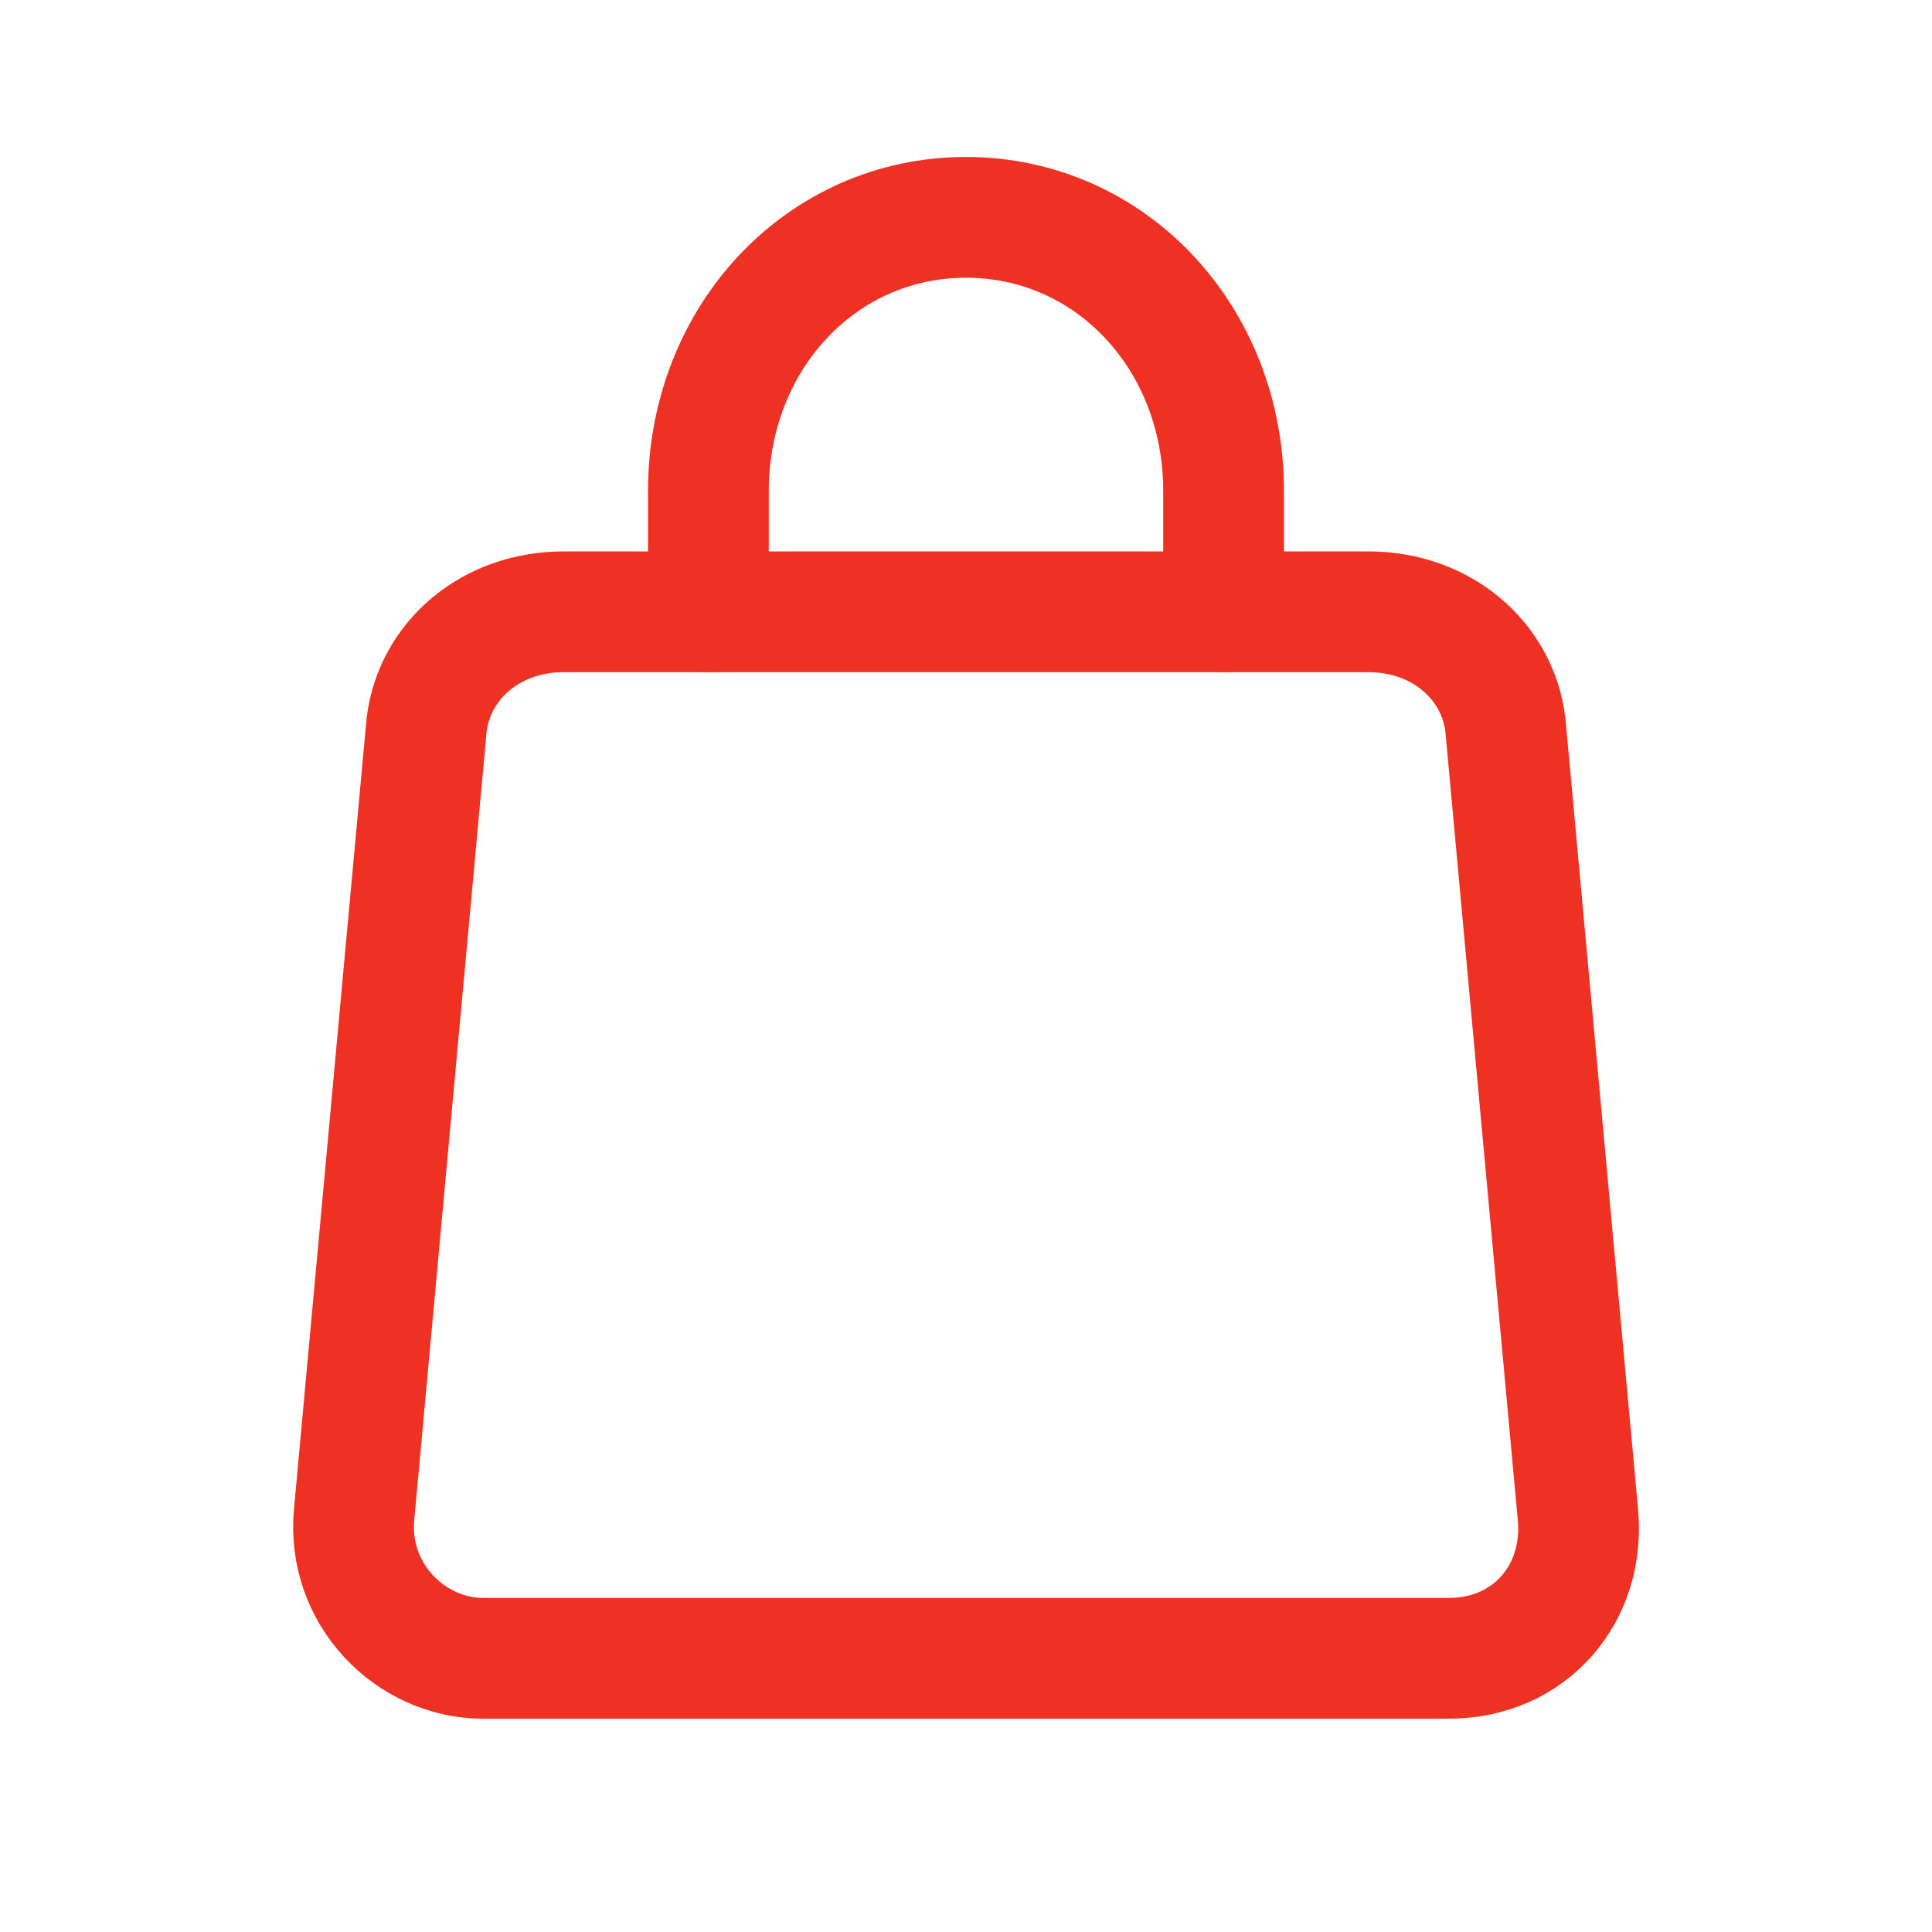
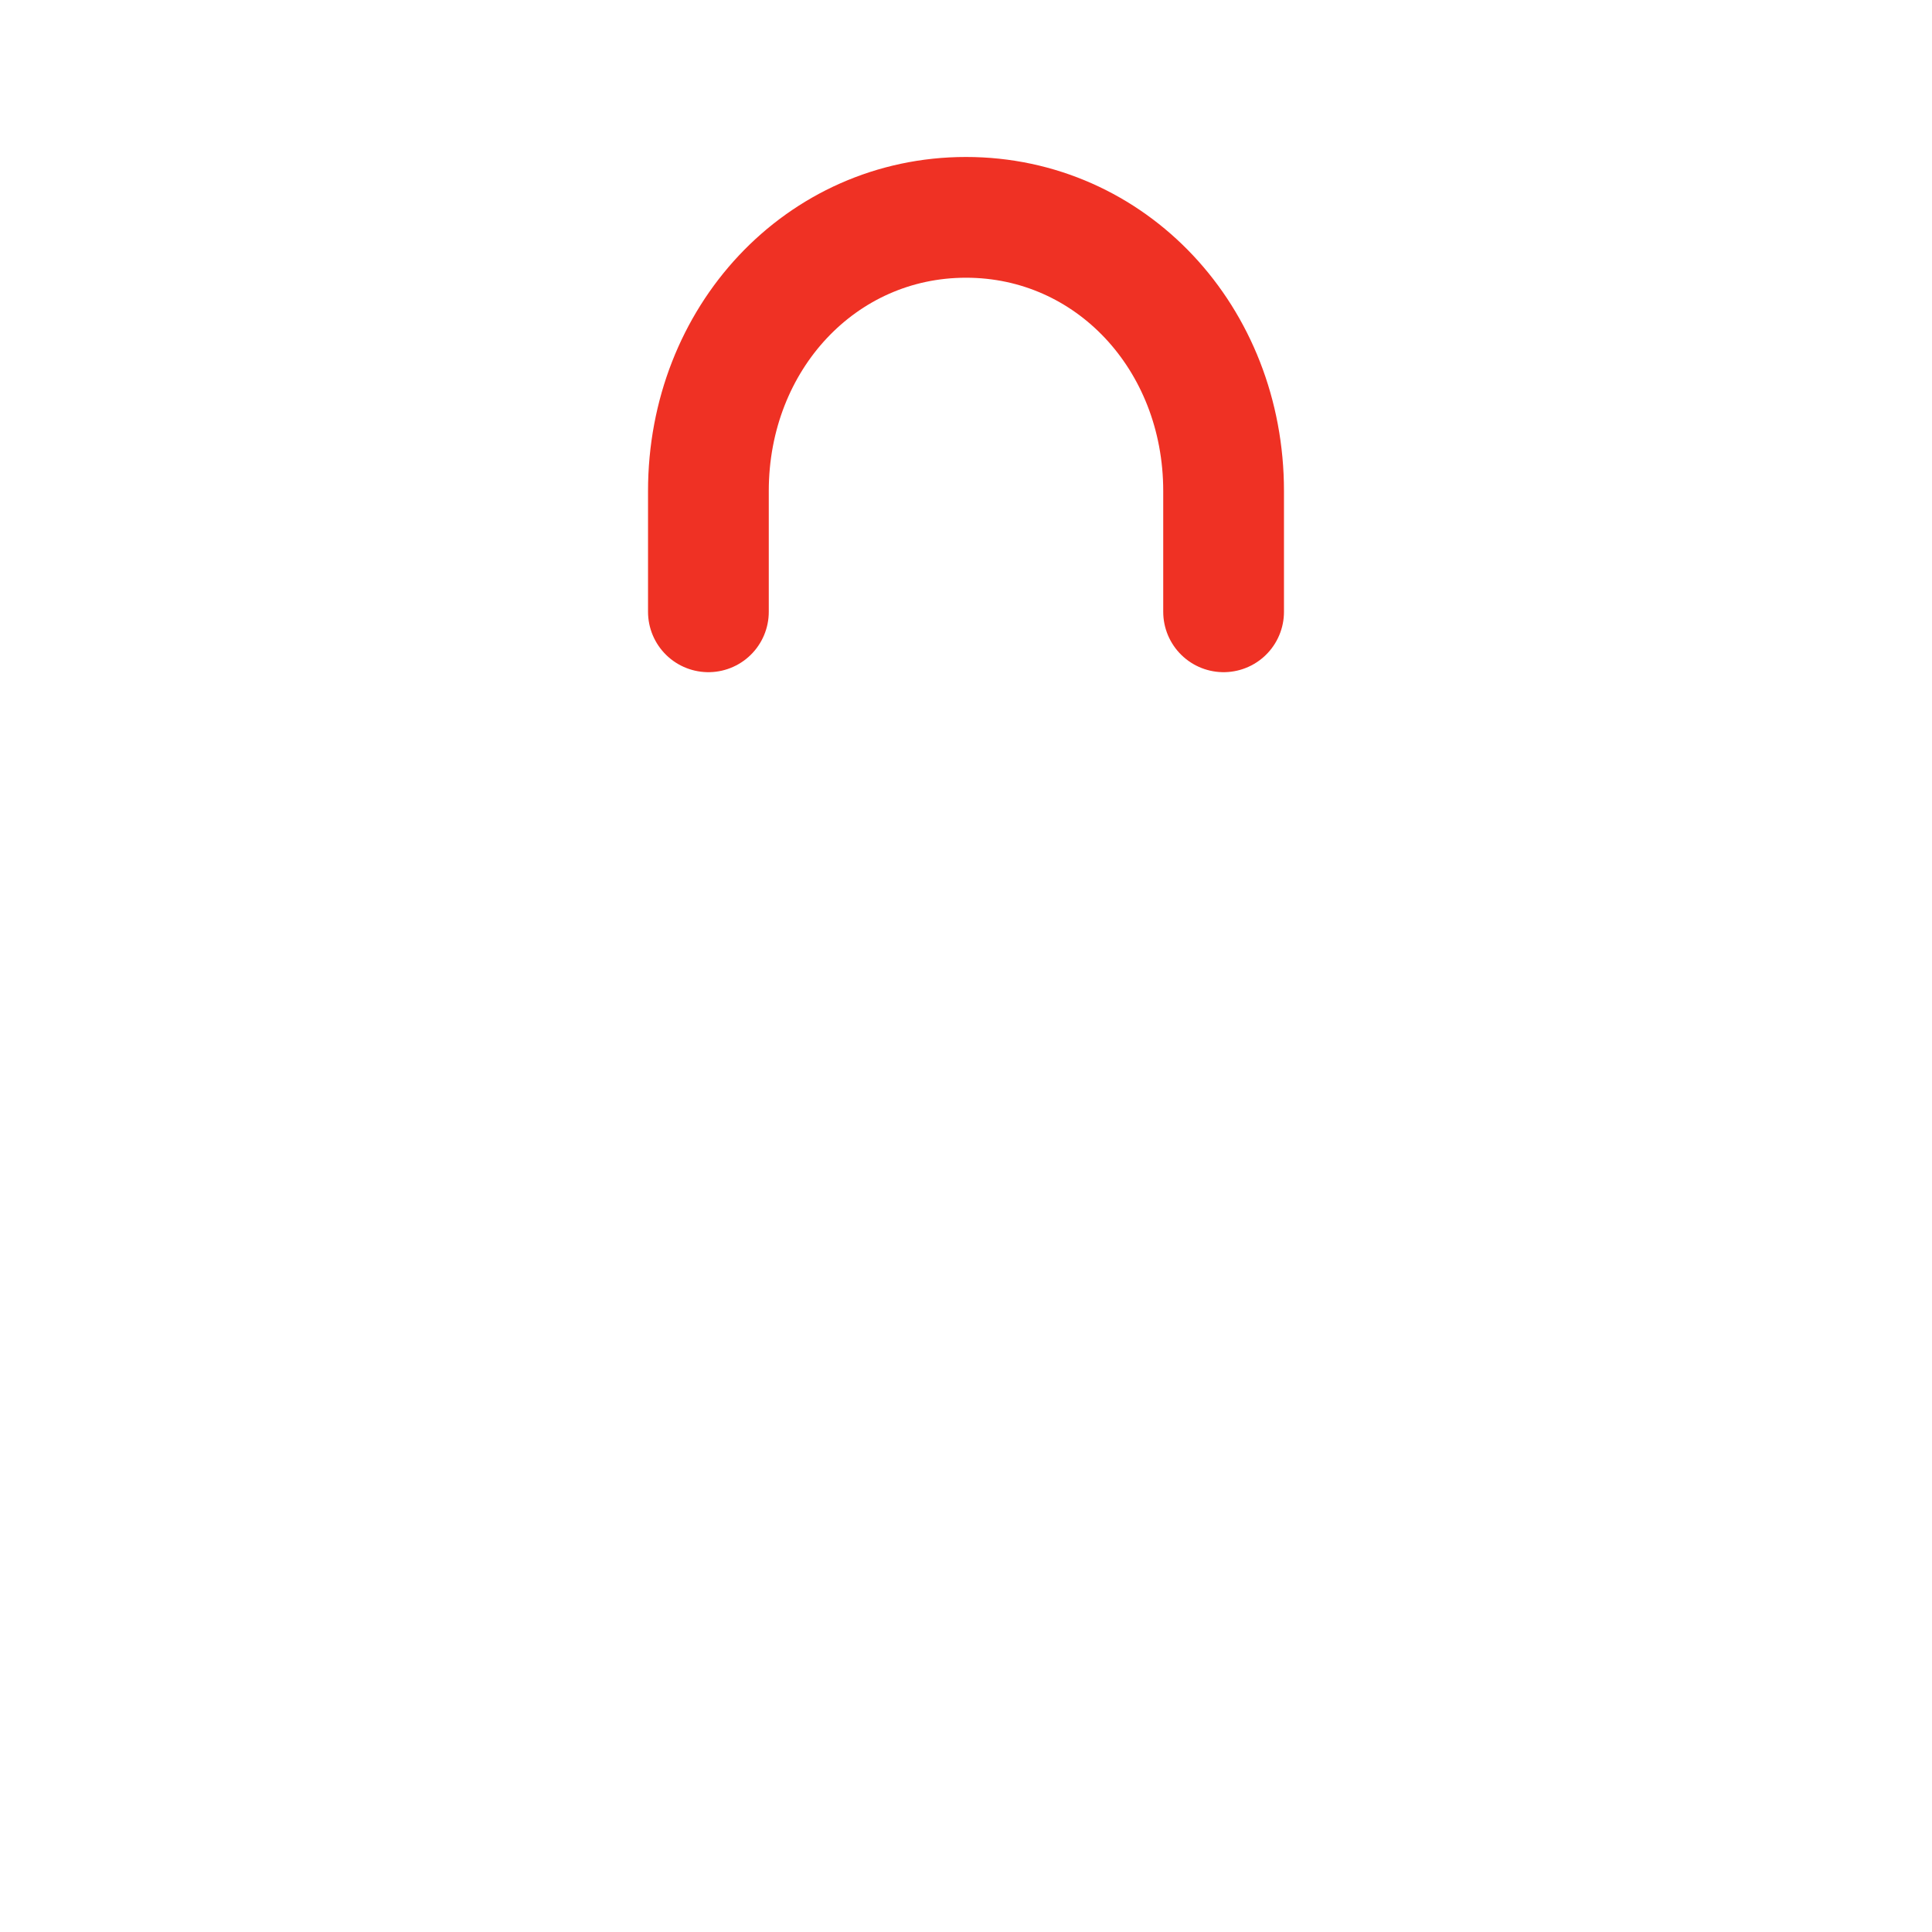
<svg xmlns="http://www.w3.org/2000/svg" version="1.1" id="Layer_1" x="0px" y="0px" viewBox="0 0 24 24" style="enable-background:new 0 0 24 24;" xml:space="preserve">
  <style type="text/css">
	.st0{fill:none;stroke:#EF3124;stroke-width:1.5;stroke-linecap:round;stroke-linejoin:round;}
</style>
  <path class="st0" d="M15.2,7.6V6.1c0-1.9-1.4-3.4-3.2-3.4S8.8,4.2,8.8,6.1v1.5" />
-   <path class="st0" d="M17,7.6H7C6.1,7.6,5.4,8.2,5.3,9l-0.9,9.8c-0.1,1,0.7,1.8,1.6,1.8H18c1,0,1.7-0.8,1.6-1.8L18.7,9  C18.6,8.2,17.9,7.6,17,7.6L17,7.6z" />
</svg>